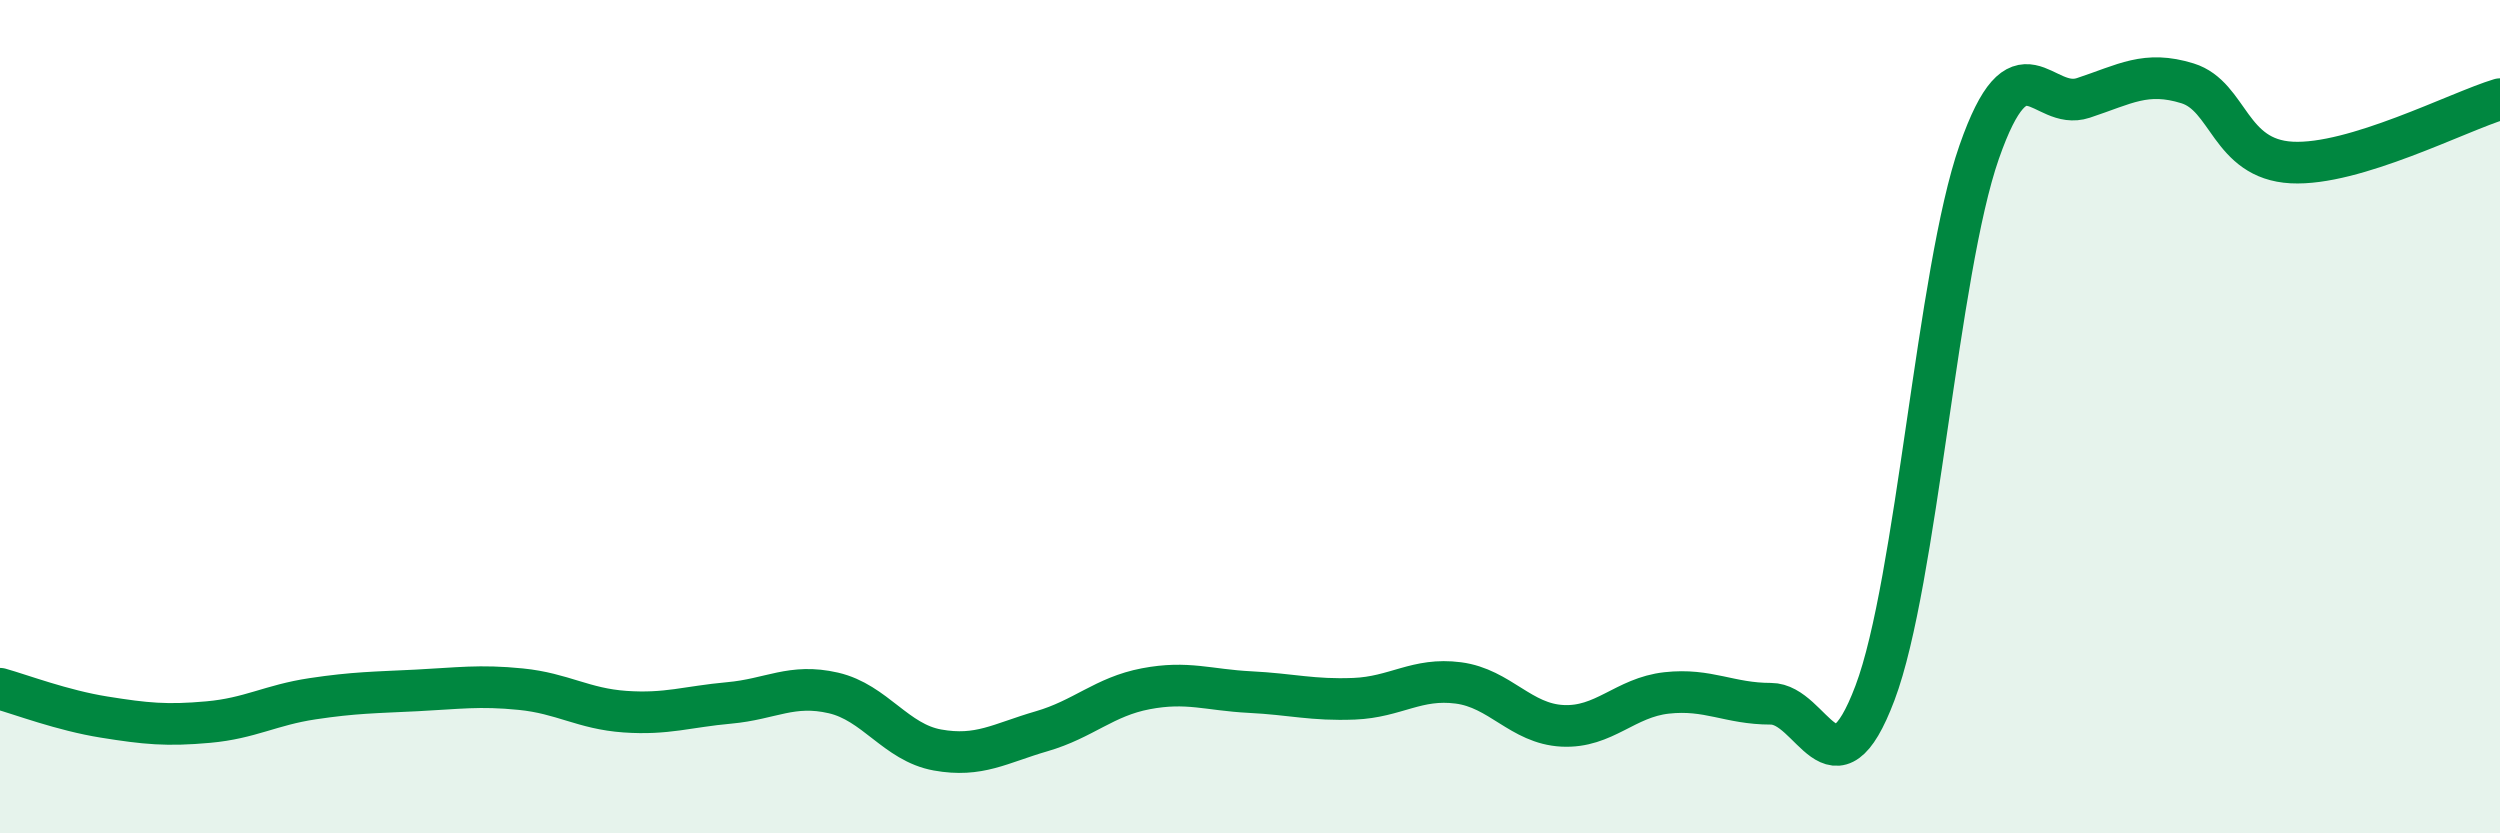
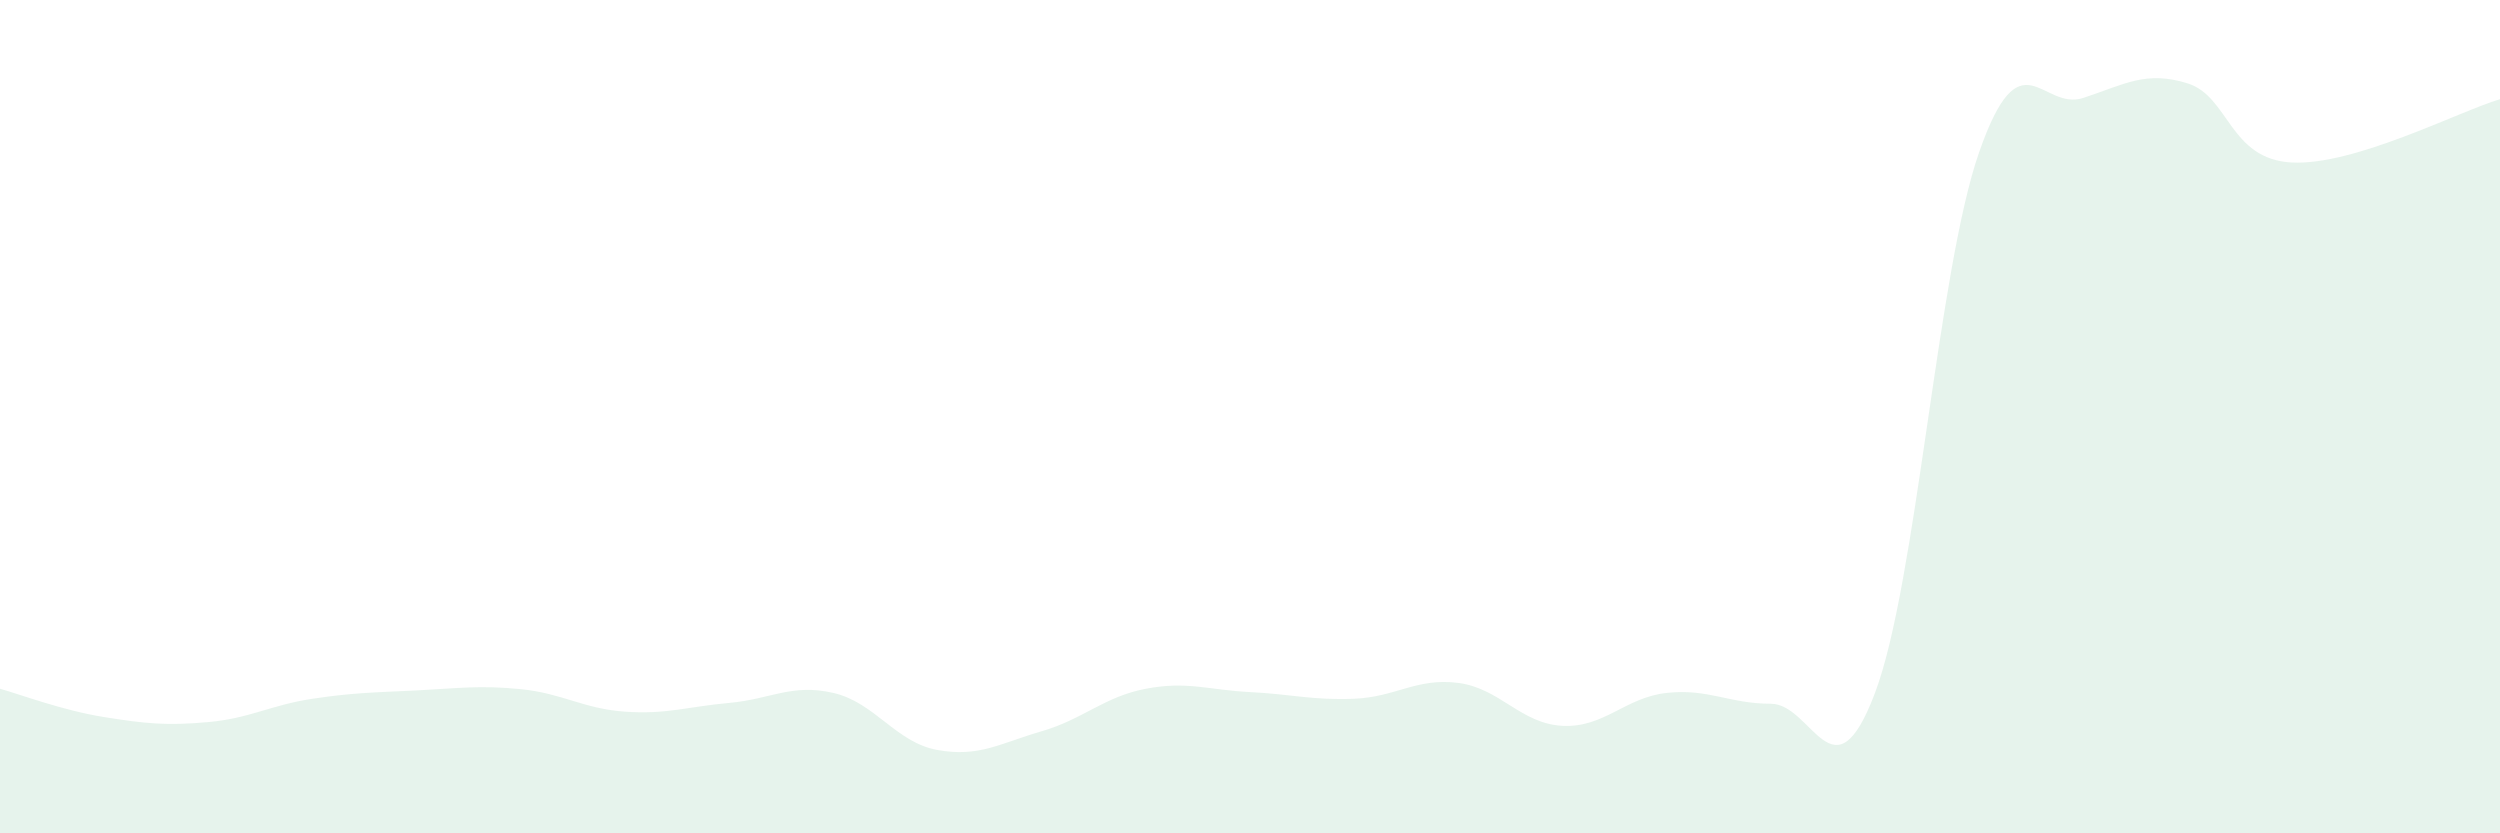
<svg xmlns="http://www.w3.org/2000/svg" width="60" height="20" viewBox="0 0 60 20">
  <path d="M 0,16.53 C 0.5,16.67 1.5,17.05 2.5,17.21 C 3.5,17.37 4,17.42 5,17.33 C 6,17.24 6.5,16.92 7.5,16.77 C 8.5,16.62 9,16.62 10,16.57 C 11,16.52 11.5,16.44 12.5,16.54 C 13.5,16.64 14,17.01 15,17.08 C 16,17.15 16.5,16.96 17.5,16.87 C 18.5,16.78 19,16.4 20,16.63 C 21,16.86 21.5,17.82 22.5,18 C 23.5,18.18 24,17.84 25,17.55 C 26,17.26 26.5,16.72 27.5,16.53 C 28.5,16.34 29,16.56 30,16.61 C 31,16.66 31.5,16.81 32.5,16.77 C 33.5,16.73 34,16.26 35,16.39 C 36,16.52 36.5,17.37 37.5,17.42 C 38.5,17.47 39,16.74 40,16.63 C 41,16.52 41.5,16.89 42.5,16.89 C 43.5,16.89 44,19.28 45,16.63 C 46,13.98 46.5,6.51 47.5,3.65 C 48.5,0.79 49,2.68 50,2.35 C 51,2.02 51.5,1.69 52.5,2 C 53.5,2.31 53.5,3.82 55,3.9 C 56.5,3.98 59,2.68 60,2.38L60 20L0 20Z" fill="#008740" opacity="0.1" stroke-linecap="round" stroke-linejoin="round" />
-   <path d="M 0,16.53 C 0.5,16.67 1.5,17.05 2.5,17.21 C 3.5,17.37 4,17.42 5,17.33 C 6,17.24 6.5,16.92 7.5,16.77 C 8.5,16.62 9,16.62 10,16.57 C 11,16.52 11.5,16.44 12.5,16.54 C 13.5,16.64 14,17.01 15,17.08 C 16,17.15 16.5,16.96 17.5,16.87 C 18.5,16.78 19,16.4 20,16.63 C 21,16.86 21.5,17.82 22.5,18 C 23.5,18.18 24,17.84 25,17.55 C 26,17.26 26.5,16.72 27.5,16.53 C 28.5,16.34 29,16.56 30,16.61 C 31,16.66 31.5,16.81 32.5,16.77 C 33.5,16.73 34,16.26 35,16.39 C 36,16.52 36.5,17.37 37.5,17.42 C 38.5,17.47 39,16.74 40,16.63 C 41,16.52 41.5,16.89 42.5,16.89 C 43.5,16.89 44,19.28 45,16.63 C 46,13.98 46.5,6.51 47.5,3.65 C 48.5,0.79 49,2.68 50,2.35 C 51,2.02 51.5,1.69 52.5,2 C 53.5,2.31 53.5,3.82 55,3.9 C 56.5,3.98 59,2.68 60,2.38" stroke="#008740" stroke-width="1" fill="none" stroke-linecap="round" stroke-linejoin="round" />
</svg>